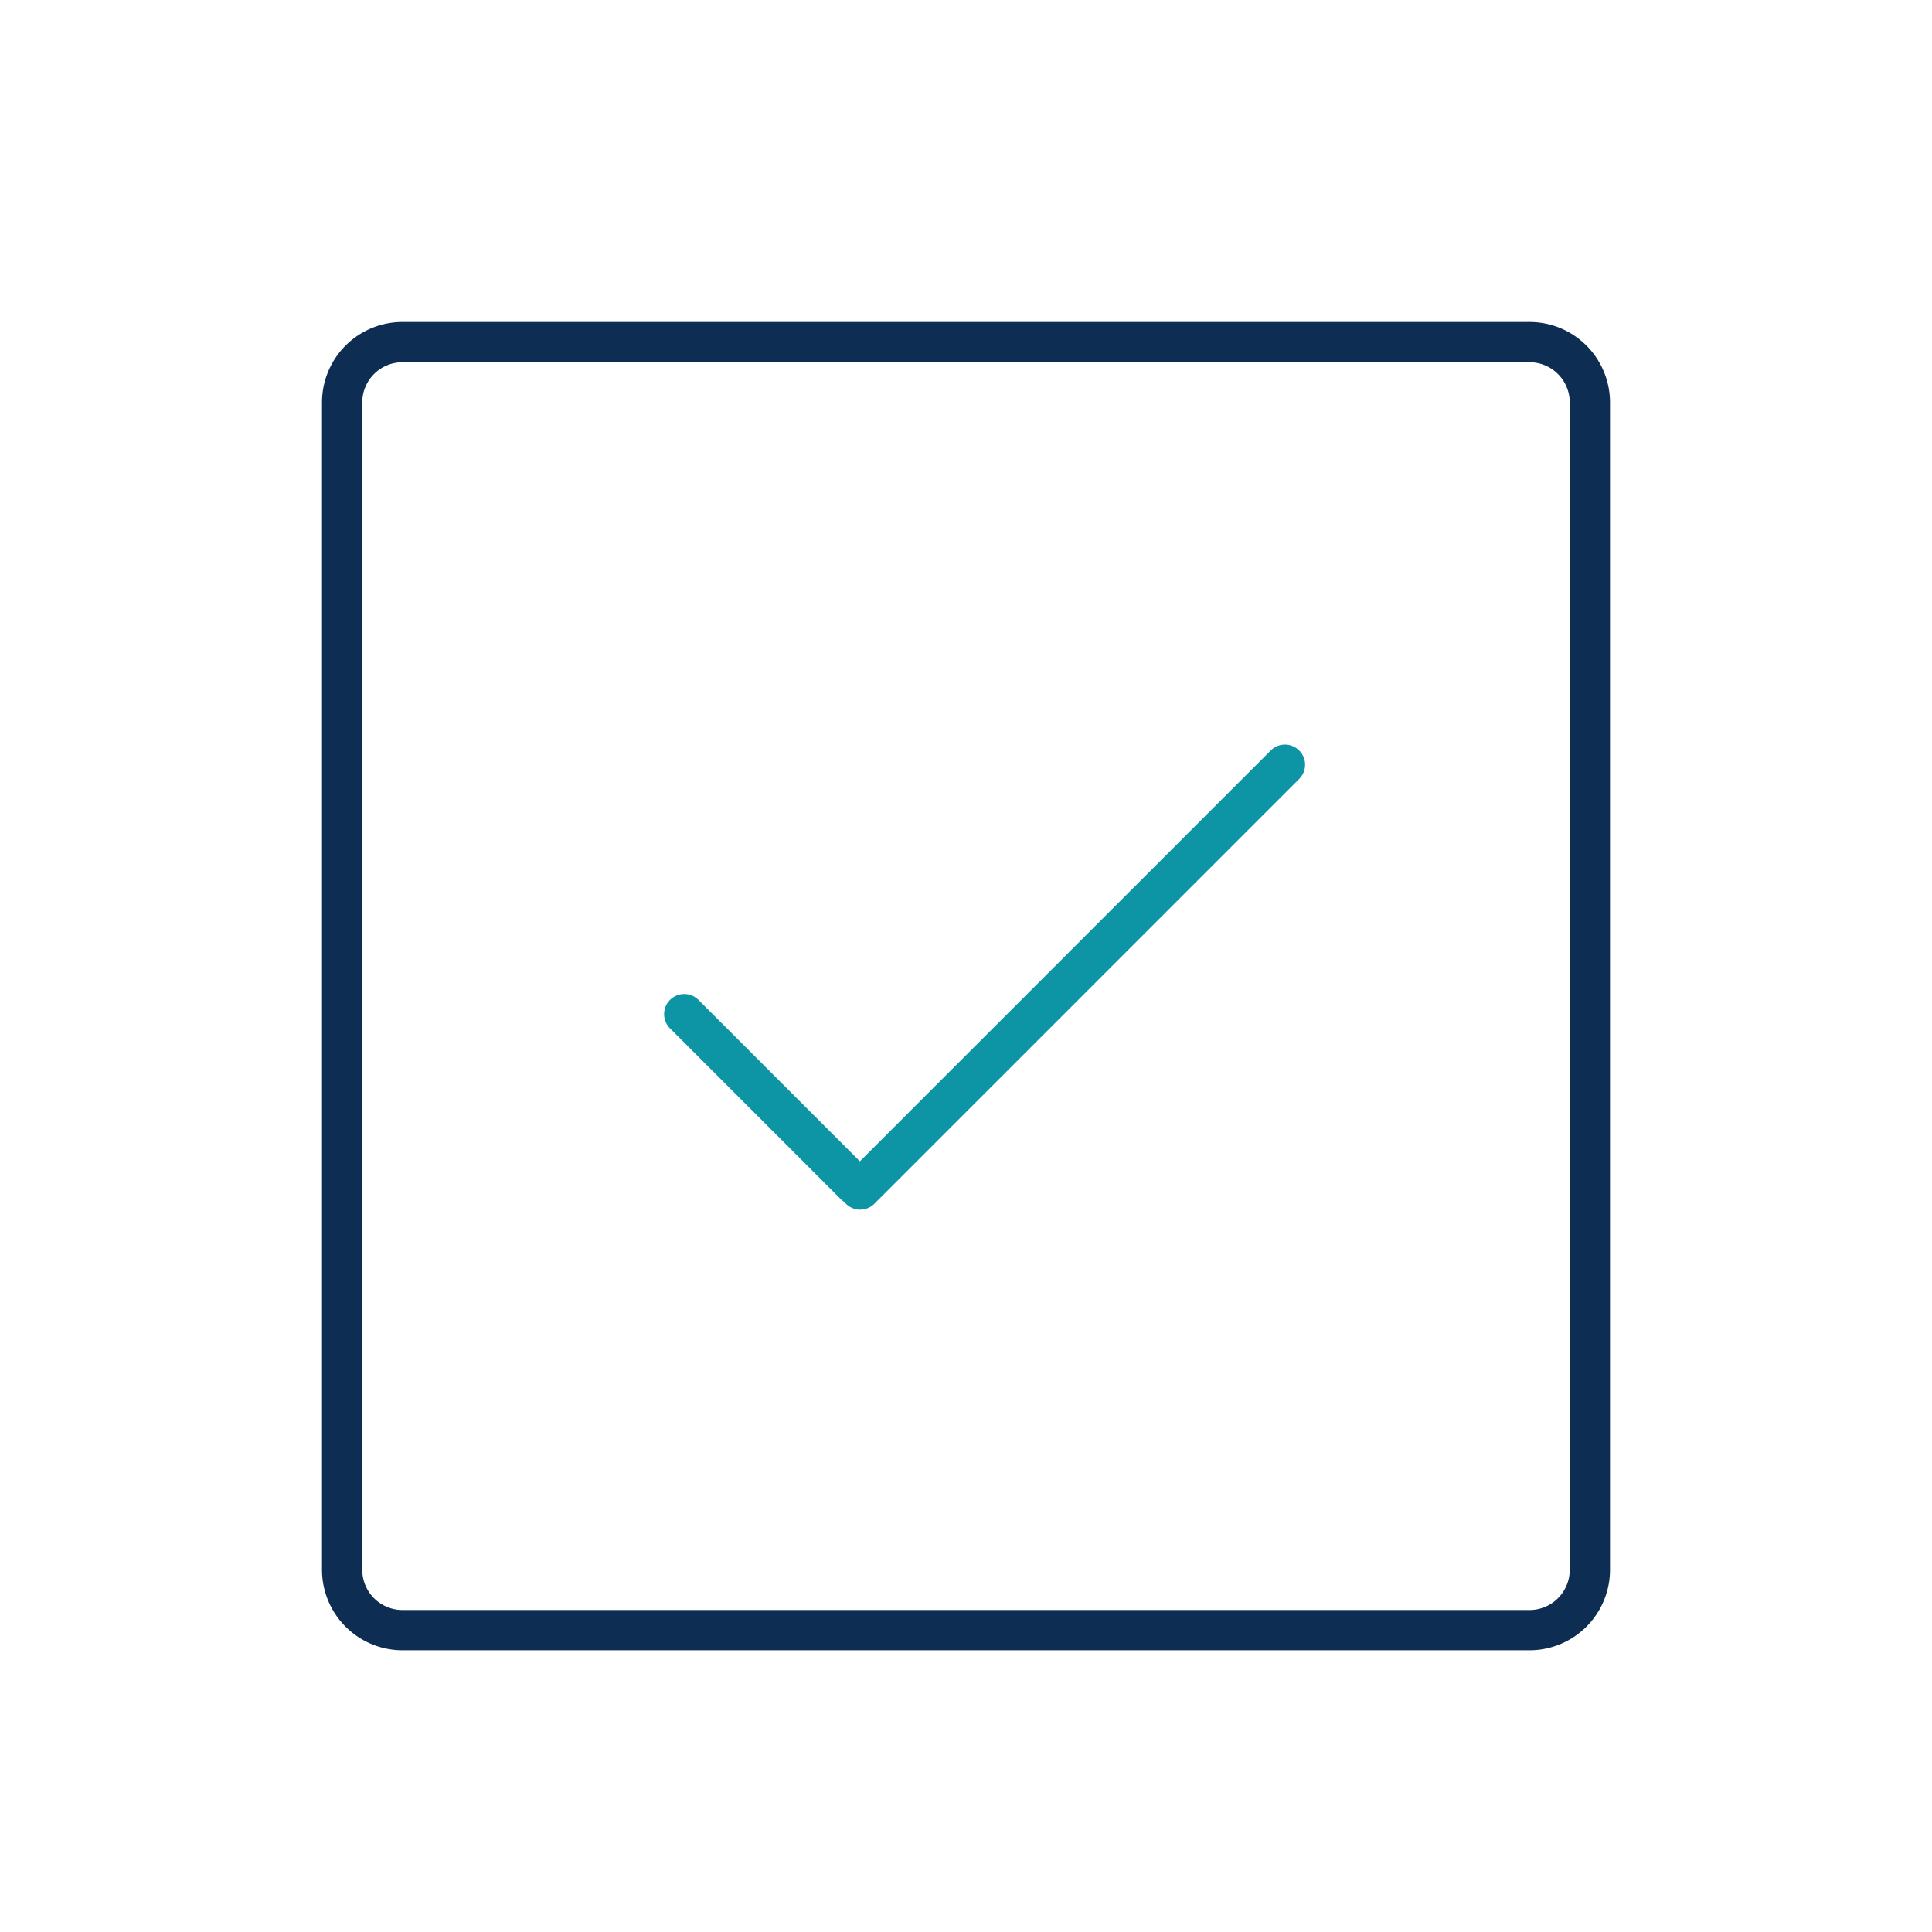
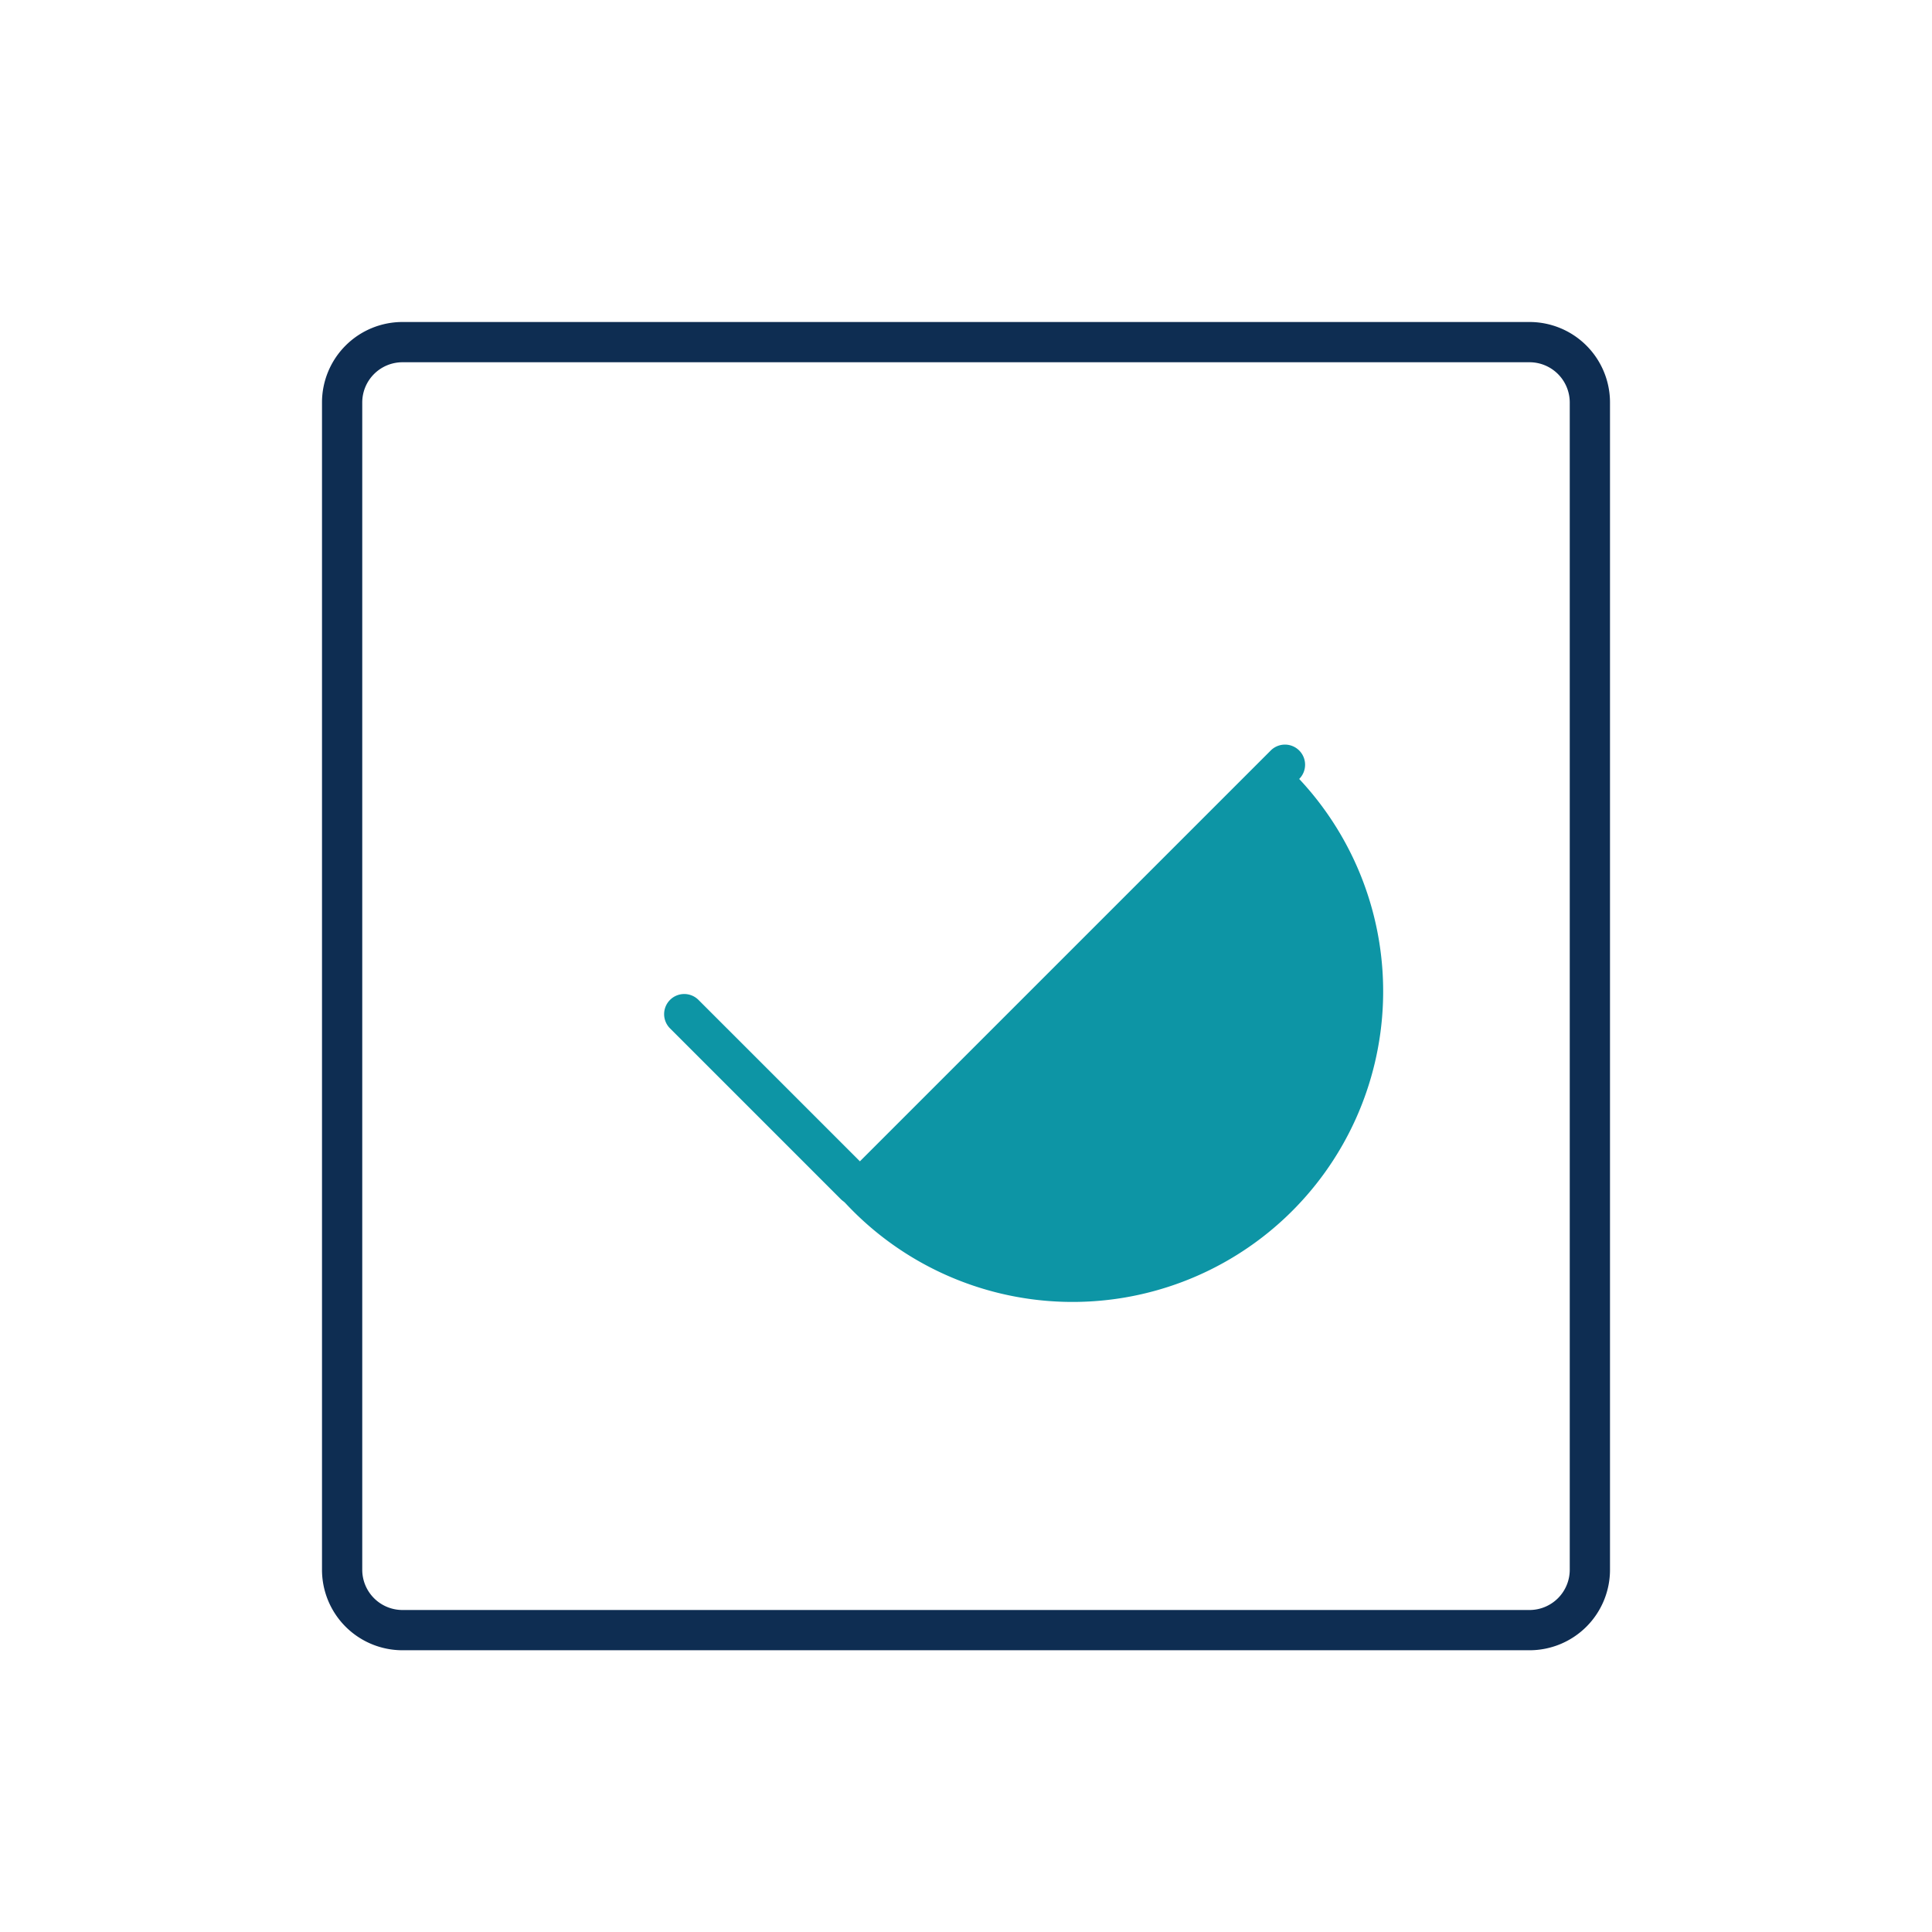
<svg xmlns="http://www.w3.org/2000/svg" width="48" height="48" viewBox="0 0 48 48">
  <defs>
    <clipPath id="clip-check_box">
      <rect width="48" height="48" />
    </clipPath>
  </defs>
  <g id="check_box" clip-path="url(#clip-check_box)">
-     <path id="Path_93" data-name="Path 93" transform="translate(2.207 0.009)" fill="#119fda" />
    <g id="Group_15280" data-name="Group 15280">
      <g id="Group_13800" data-name="Group 13800" transform="translate(-1 -1)">
        <g id="Group_15279" data-name="Group 15279" transform="translate(-6.379 -3.197)">
-           <path id="Path_15394" data-name="Path 15394" d="M14.925.5H0A.5.5,0,0,1-.5,0,.5.5,0,0,1,0-.5H14.925a.5.5,0,0,1,.5.5A.5.5,0,0,1,14.925.5Z" transform="translate(28.75 33.75) rotate(-45)" fill="#0d95a5" />
+           <path id="Path_15394" data-name="Path 15394" d="M14.925.5A.5.5,0,0,1-.5,0,.5.5,0,0,1,0-.5H14.925a.5.5,0,0,1,.5.5A.5.5,0,0,1,14.925.5Z" transform="translate(28.75 33.75) rotate(-45)" fill="#0d95a5" />
          <path id="Path_15395" data-name="Path 15395" d="M6,.5H0A.5.5,0,0,1-.5,0,.5.5,0,0,1,0-.5H6a.5.5,0,0,1,.5.5A.5.5,0,0,1,6,.5Z" transform="translate(24.379 29.393) rotate(45)" fill="#0d95a5" />
        </g>
      </g>
      <path id="Rectangle_1199" data-name="Rectangle 1199" d="M2,1A1,1,0,0,0,1,2V31a1,1,0,0,0,1,1H30a1,1,0,0,0,1-1V2a1,1,0,0,0-1-1H2M2,0H30a2,2,0,0,1,2,2V31a2,2,0,0,1-2,2H2a2,2,0,0,1-2-2V2A2,2,0,0,1,2,0Z" transform="translate(8 8)" fill="#0e2d52" />
    </g>
  </g>
</svg>